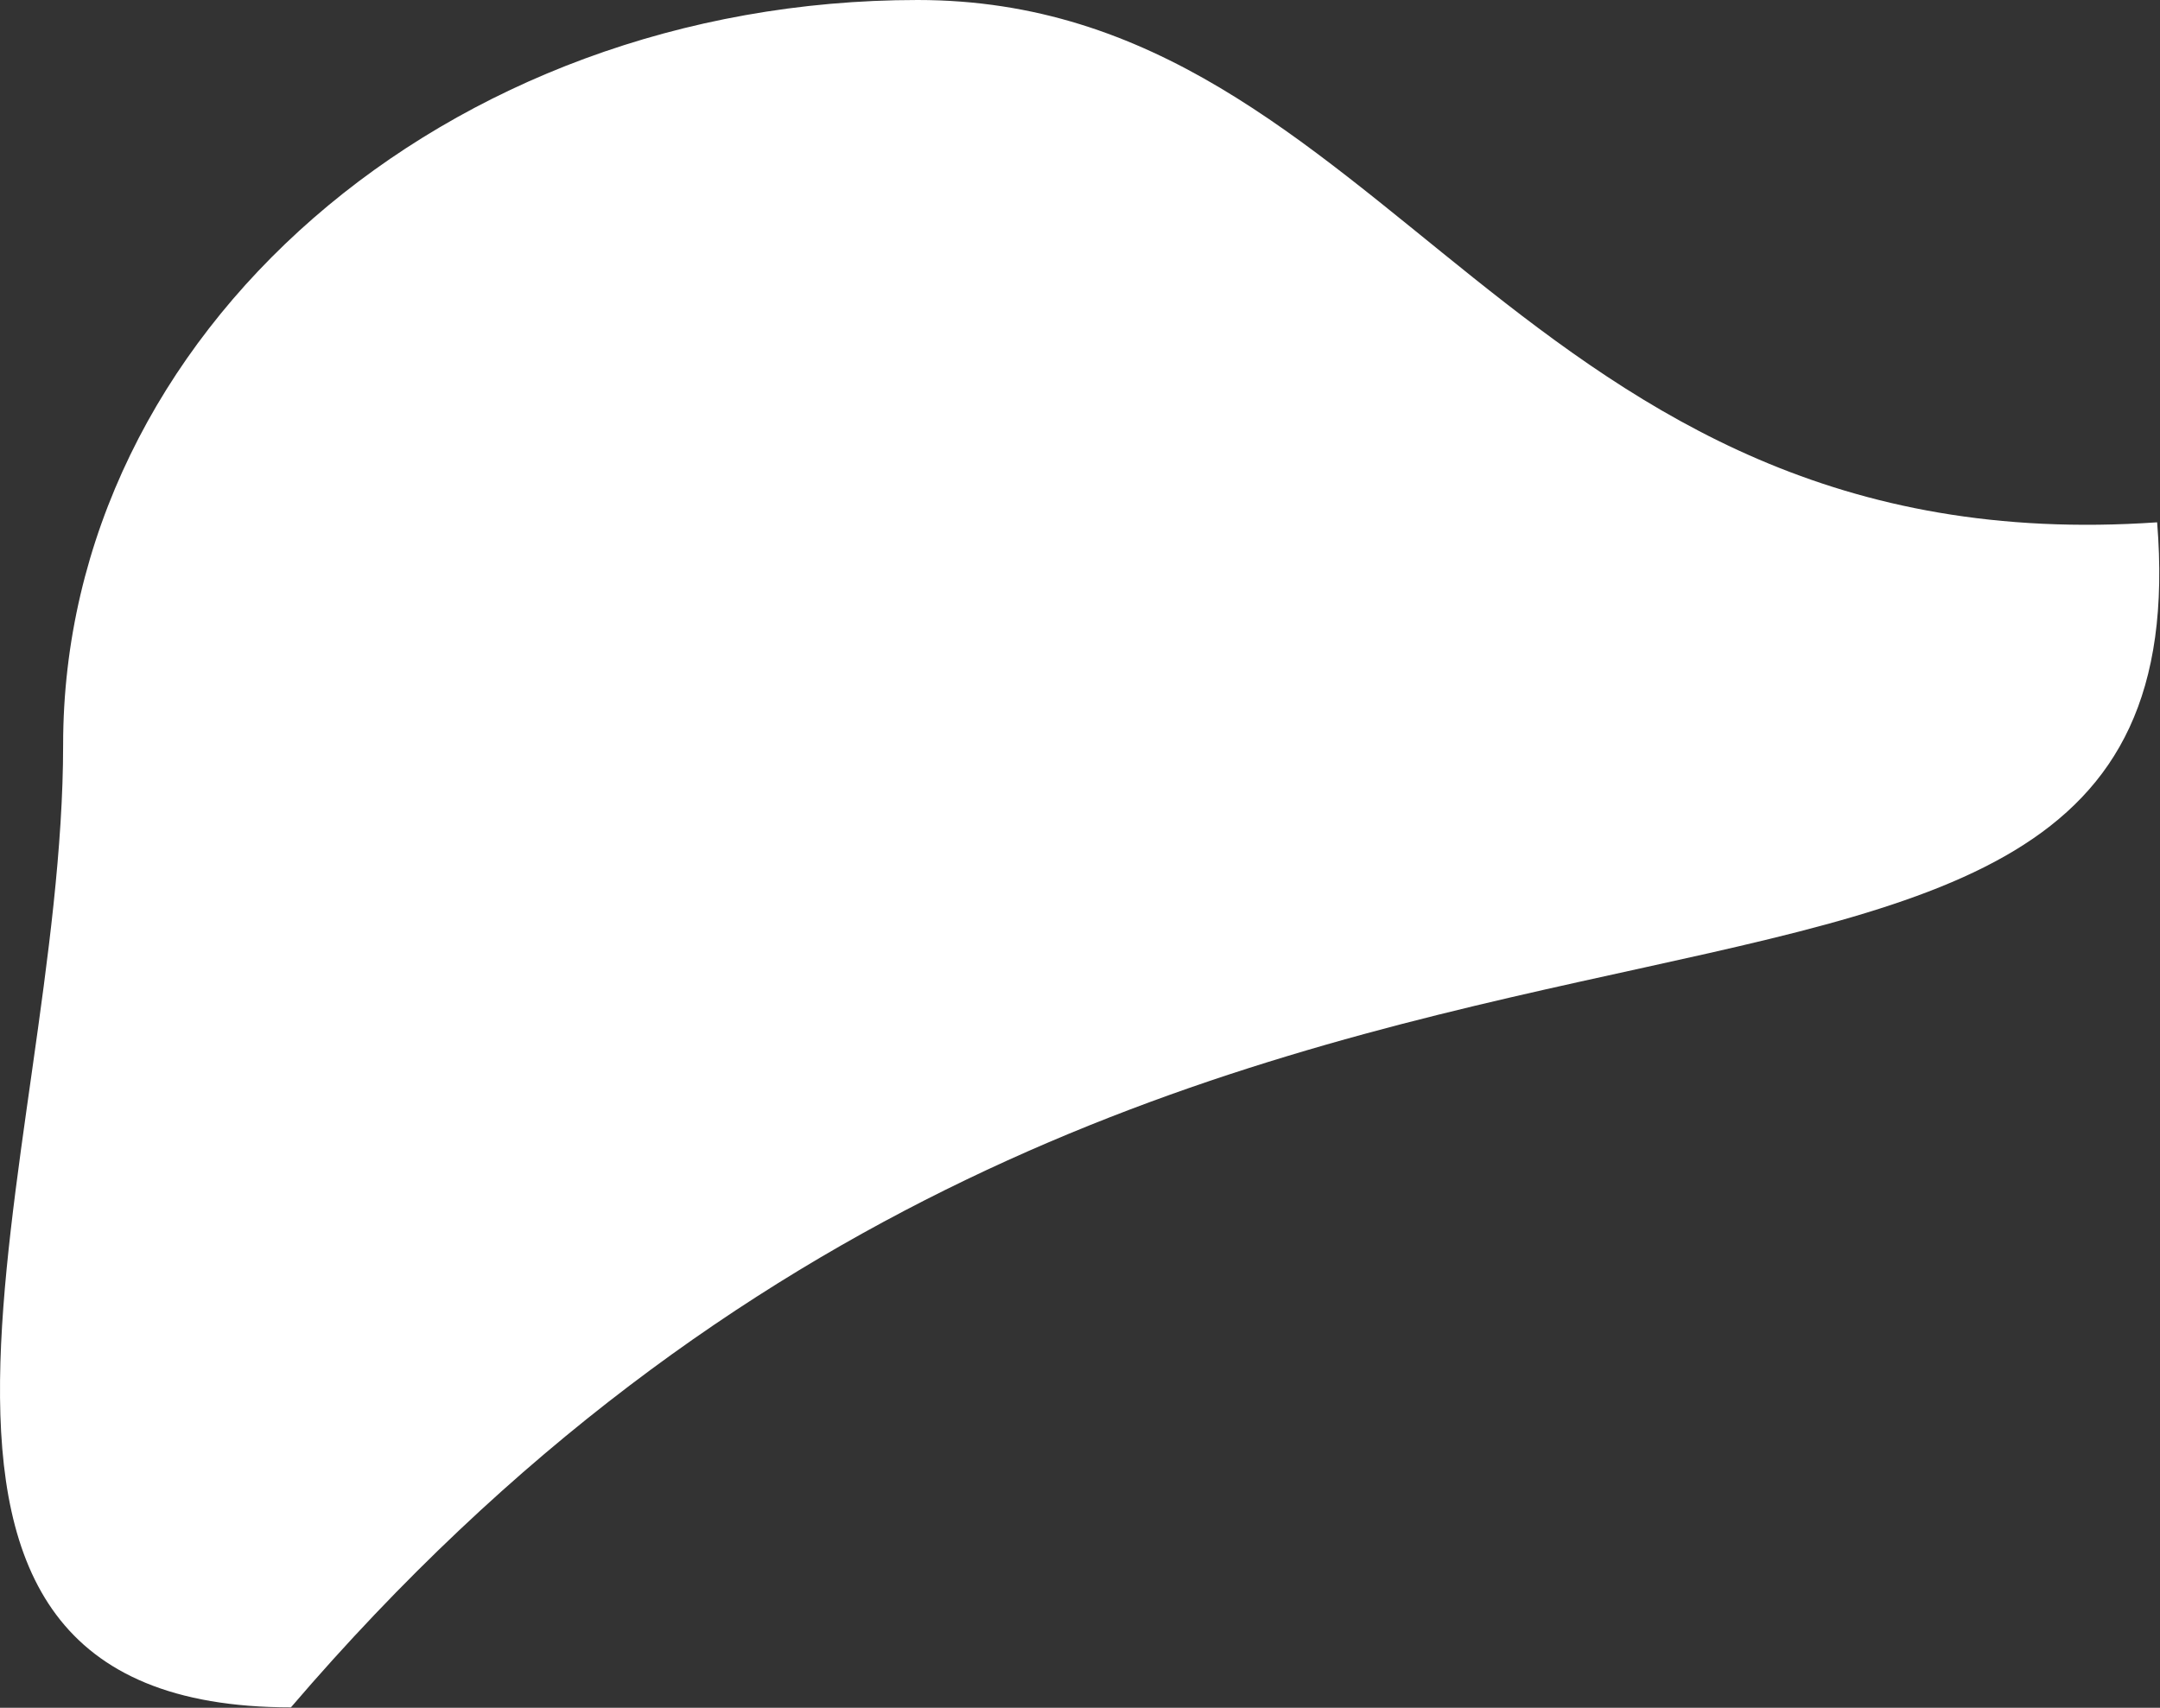
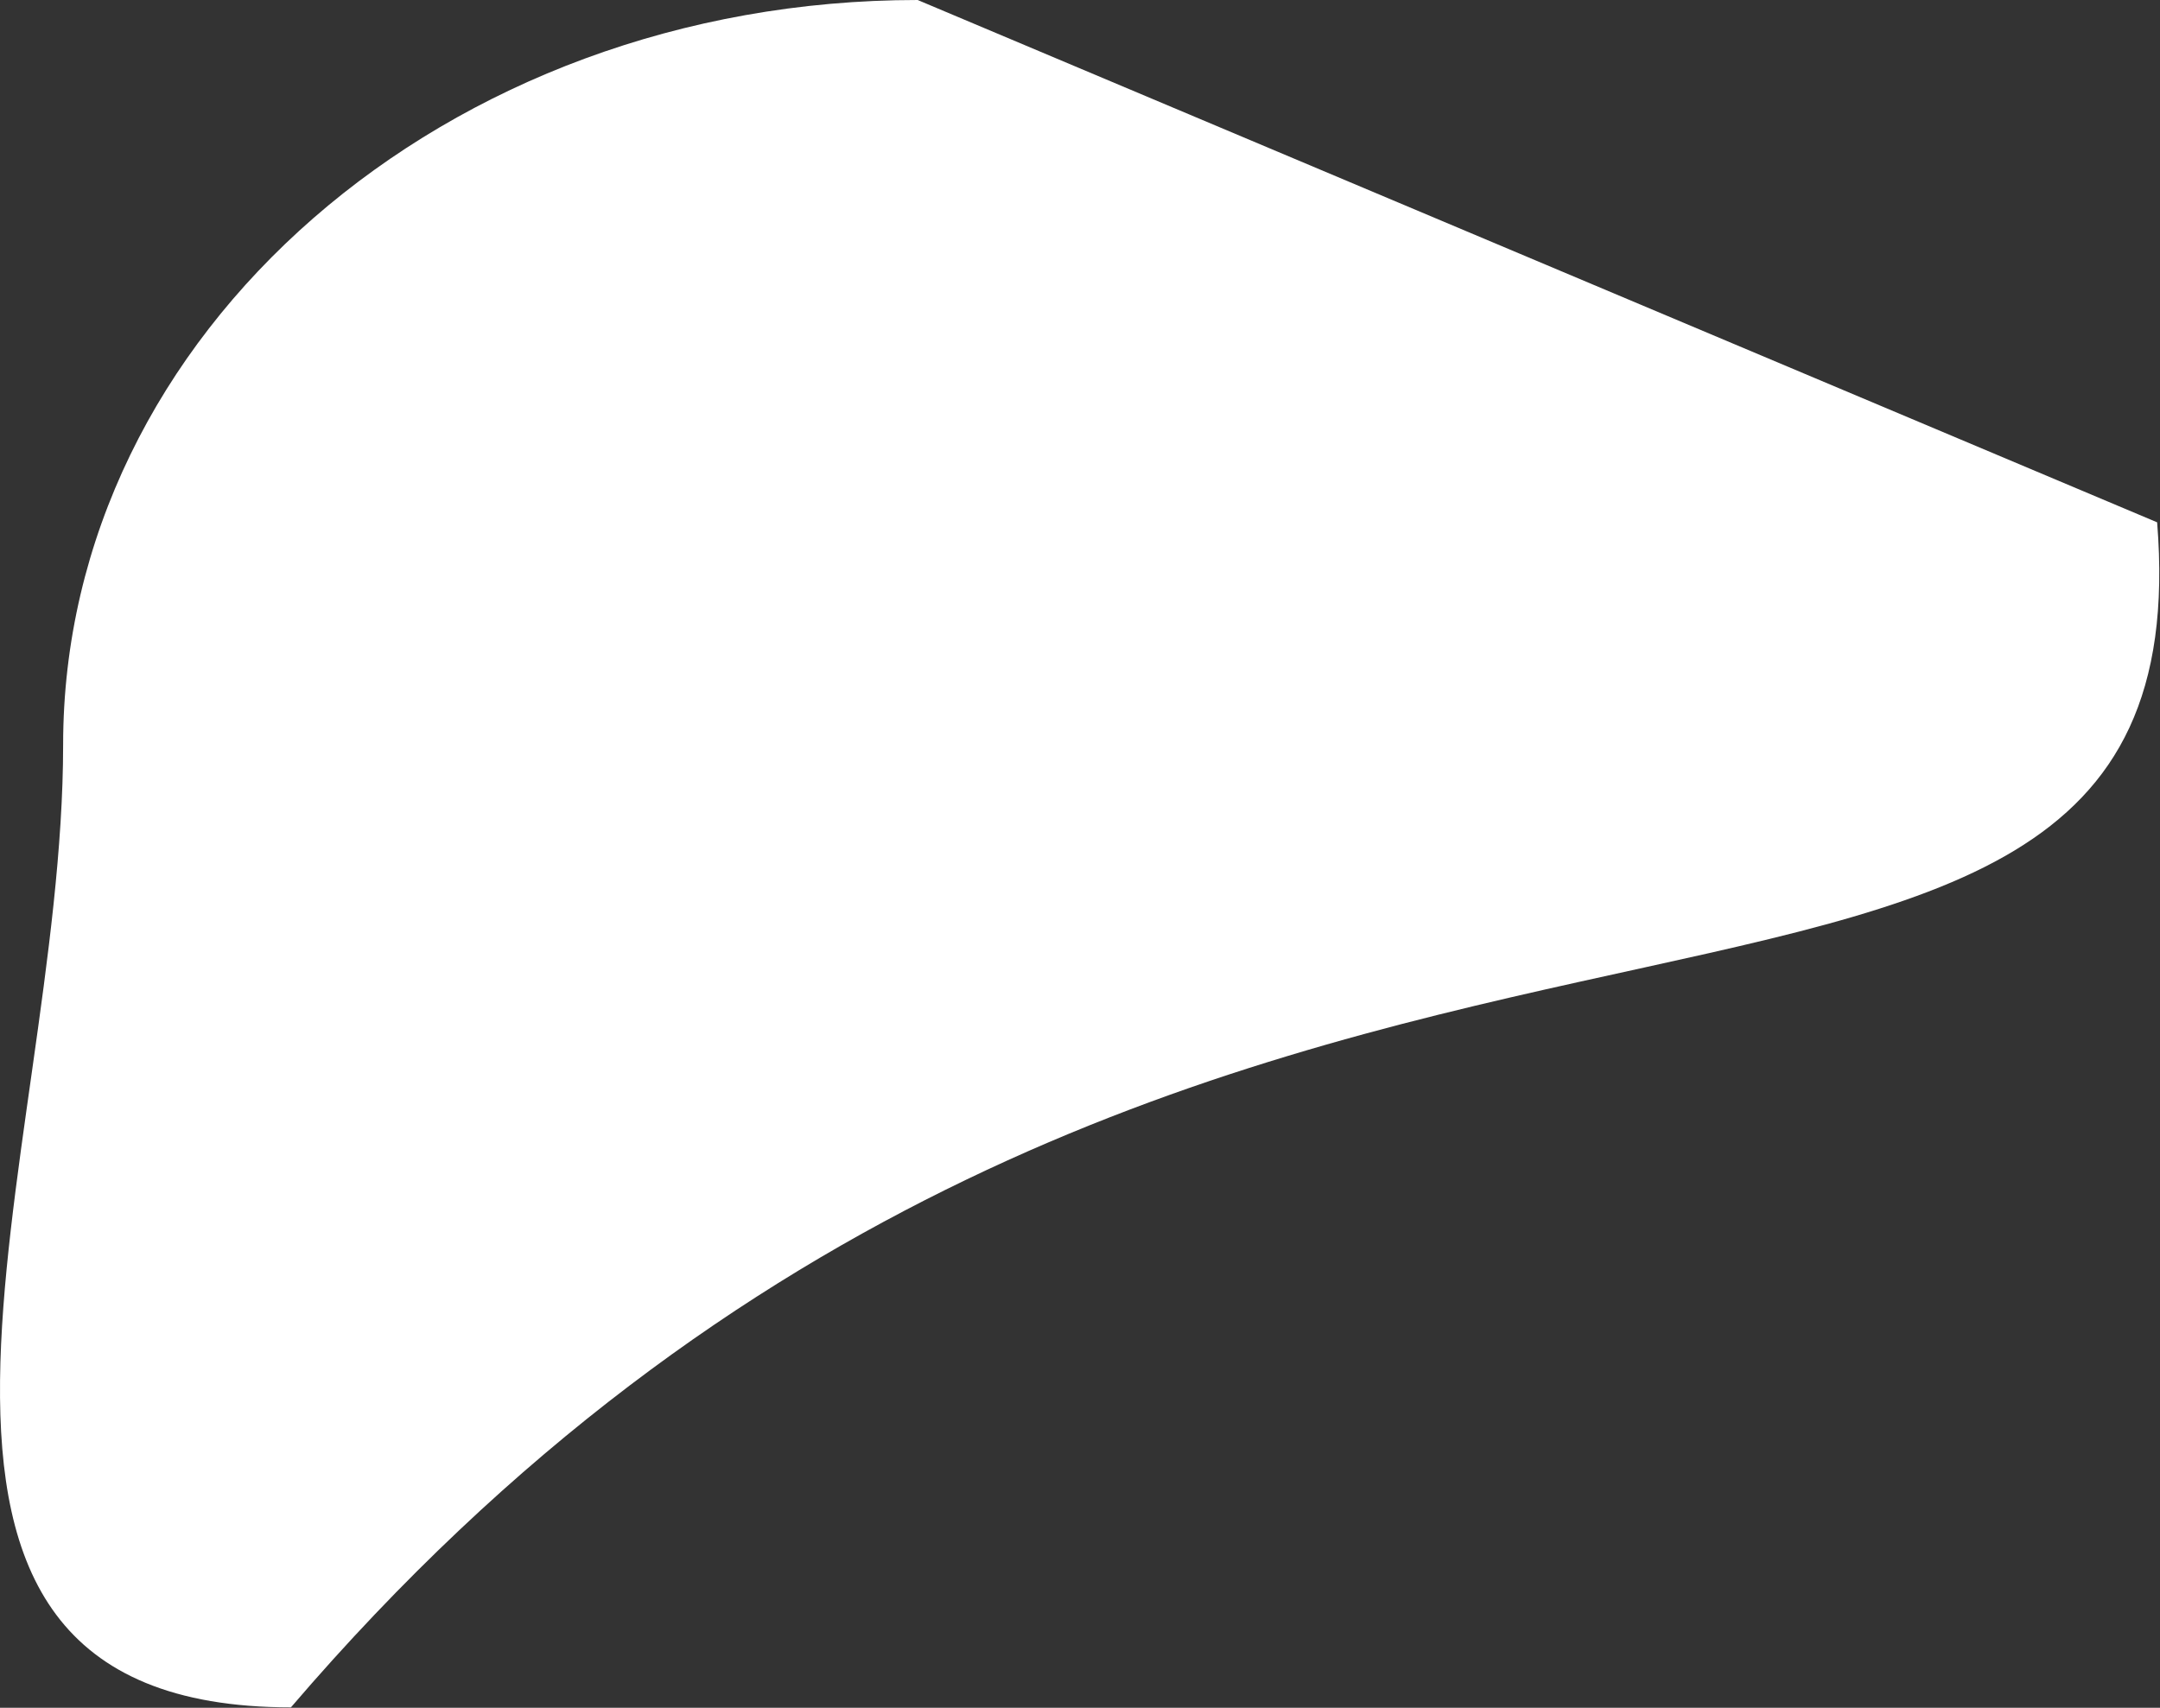
<svg xmlns="http://www.w3.org/2000/svg" width="1849" height="1462" viewBox="0 0 1849 1462" fill="none">
  <rect x="0" y="0" width="1849" height="1462" fill="#333333" stroke="none" />
-   <path d="M1846.54 447.142C1894.04 1034.64 1012.04 570.642 249.044 1461.64C-154.953 1461.64 54.044 989.582 54.044 637.5C54.044 285.418 381.547 0 785.544 0C1189.54 0 1296.54 485.142 1846.54 447.142Z" fill="white" />
+   <path d="M1846.54 447.142C1894.04 1034.64 1012.04 570.642 249.044 1461.64C-154.953 1461.64 54.044 989.582 54.044 637.5C54.044 285.418 381.547 0 785.544 0Z" fill="white" />
</svg>